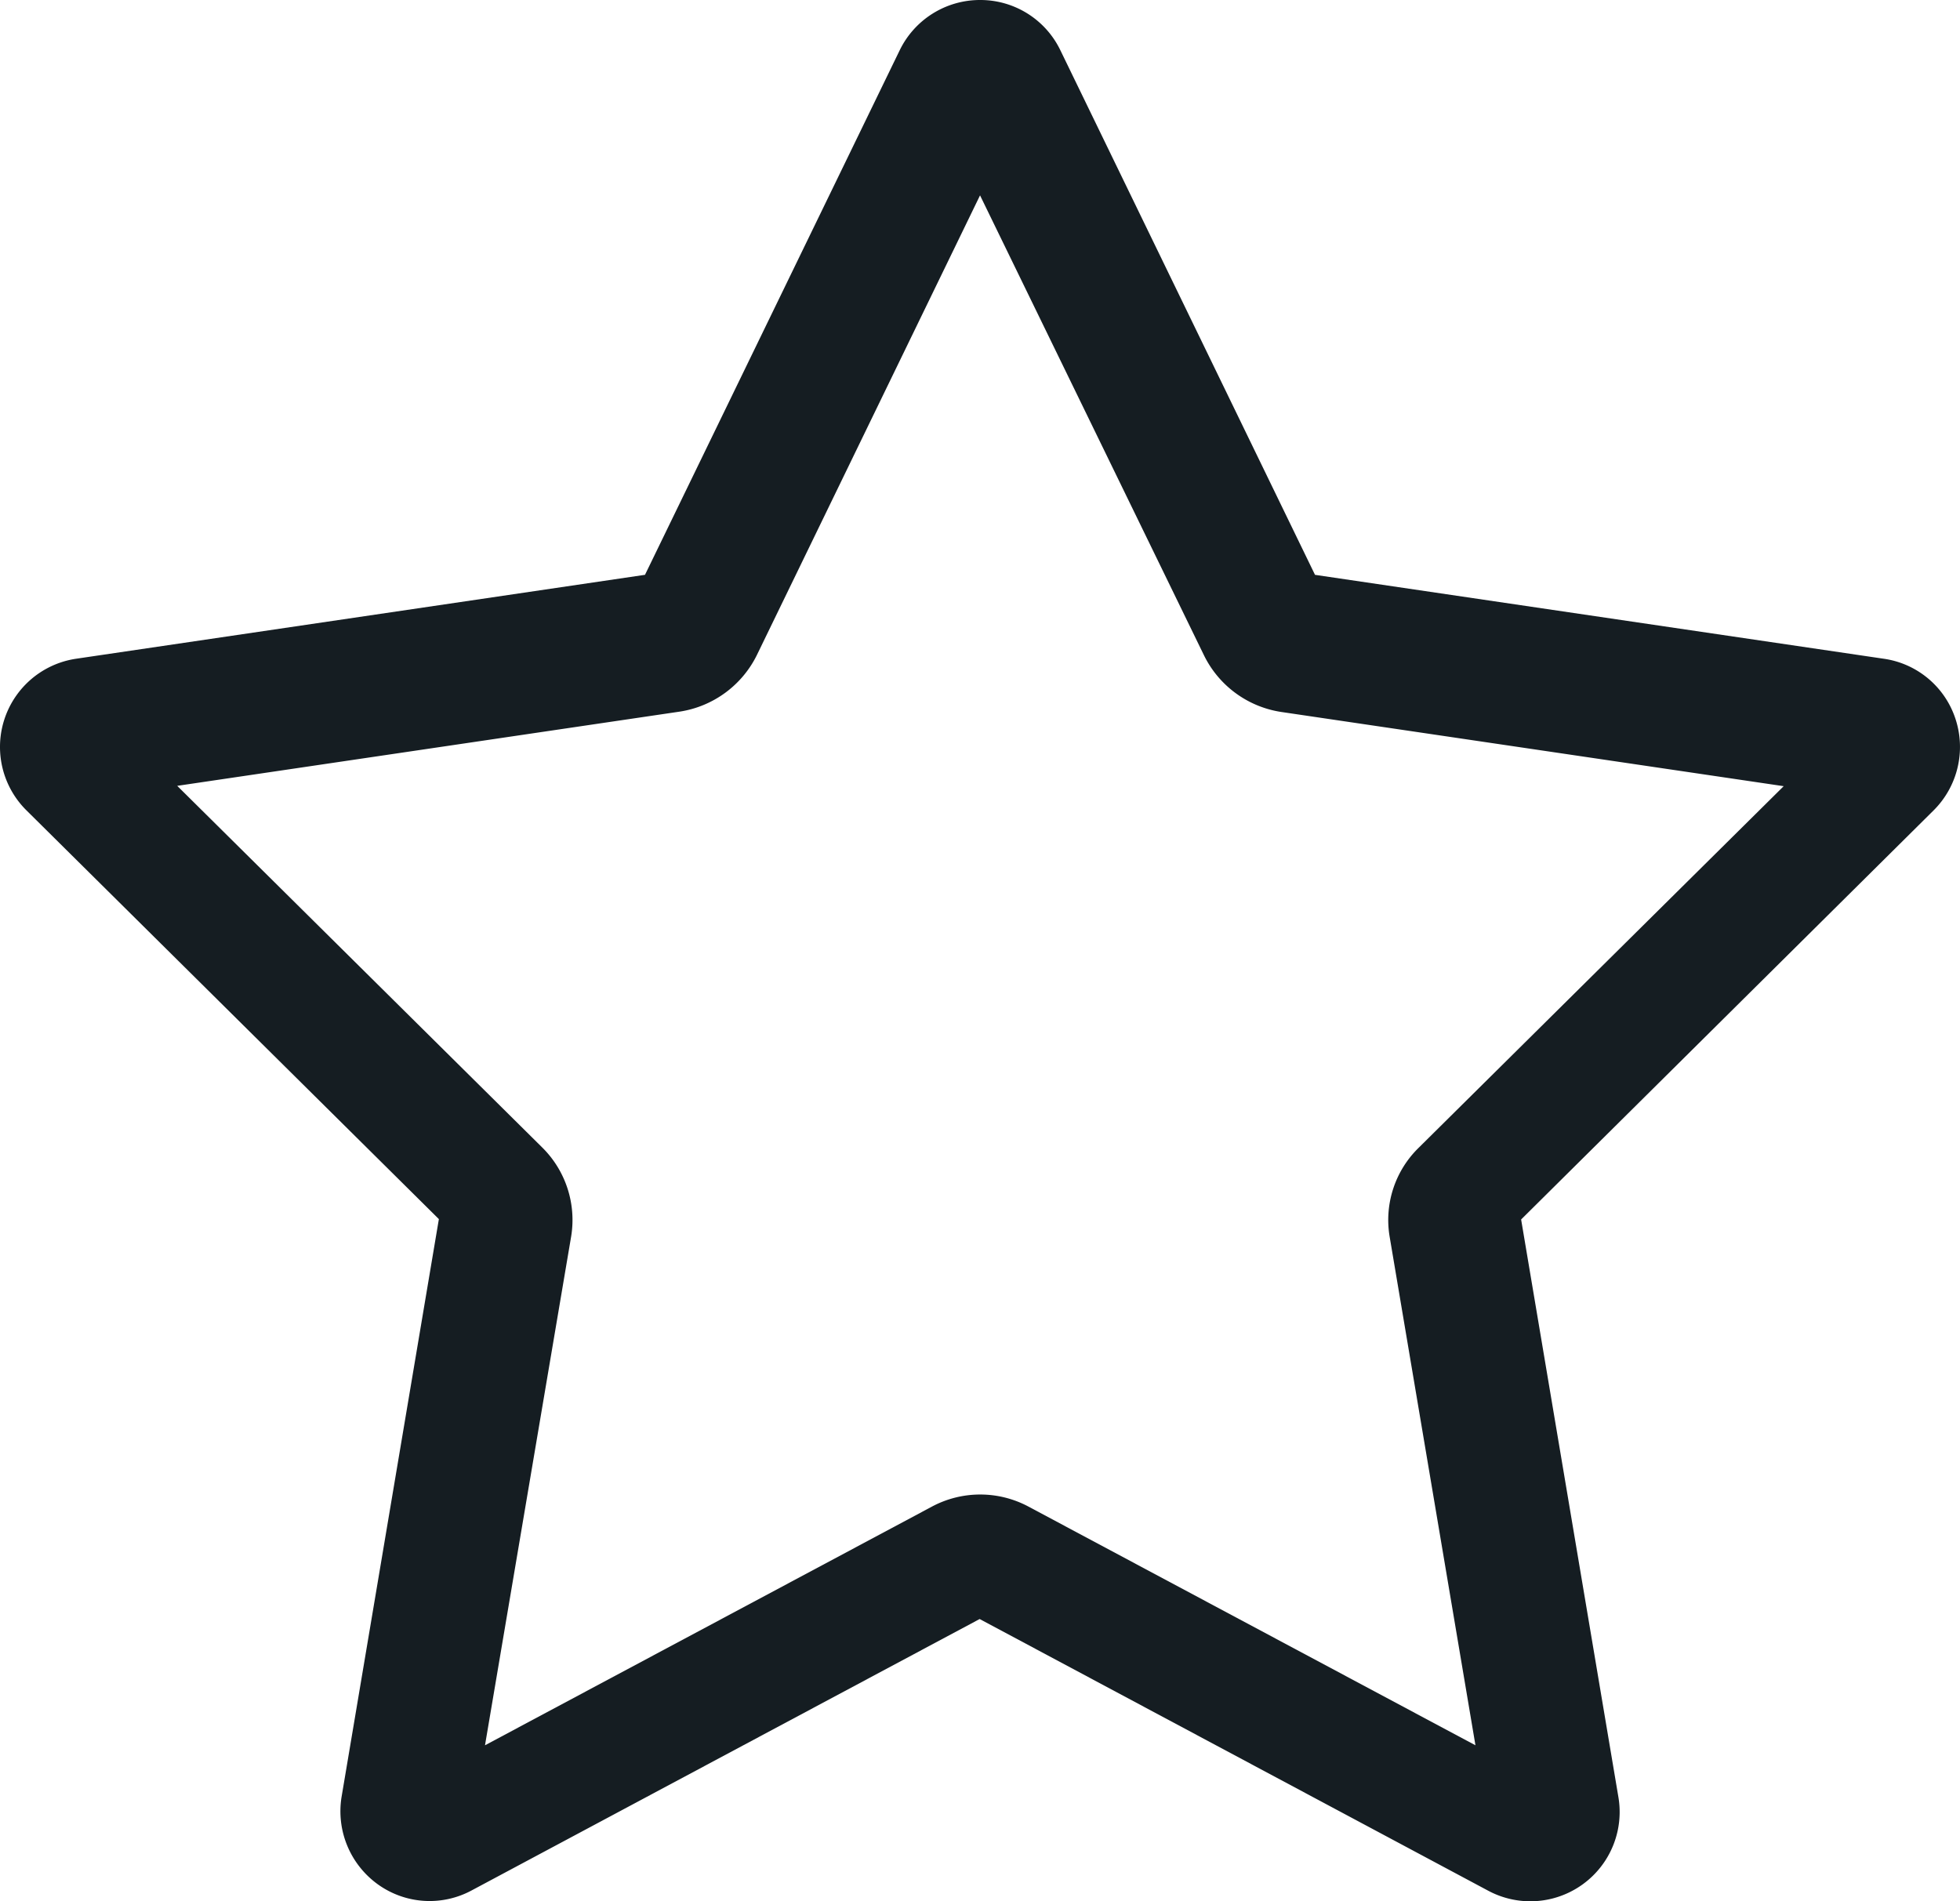
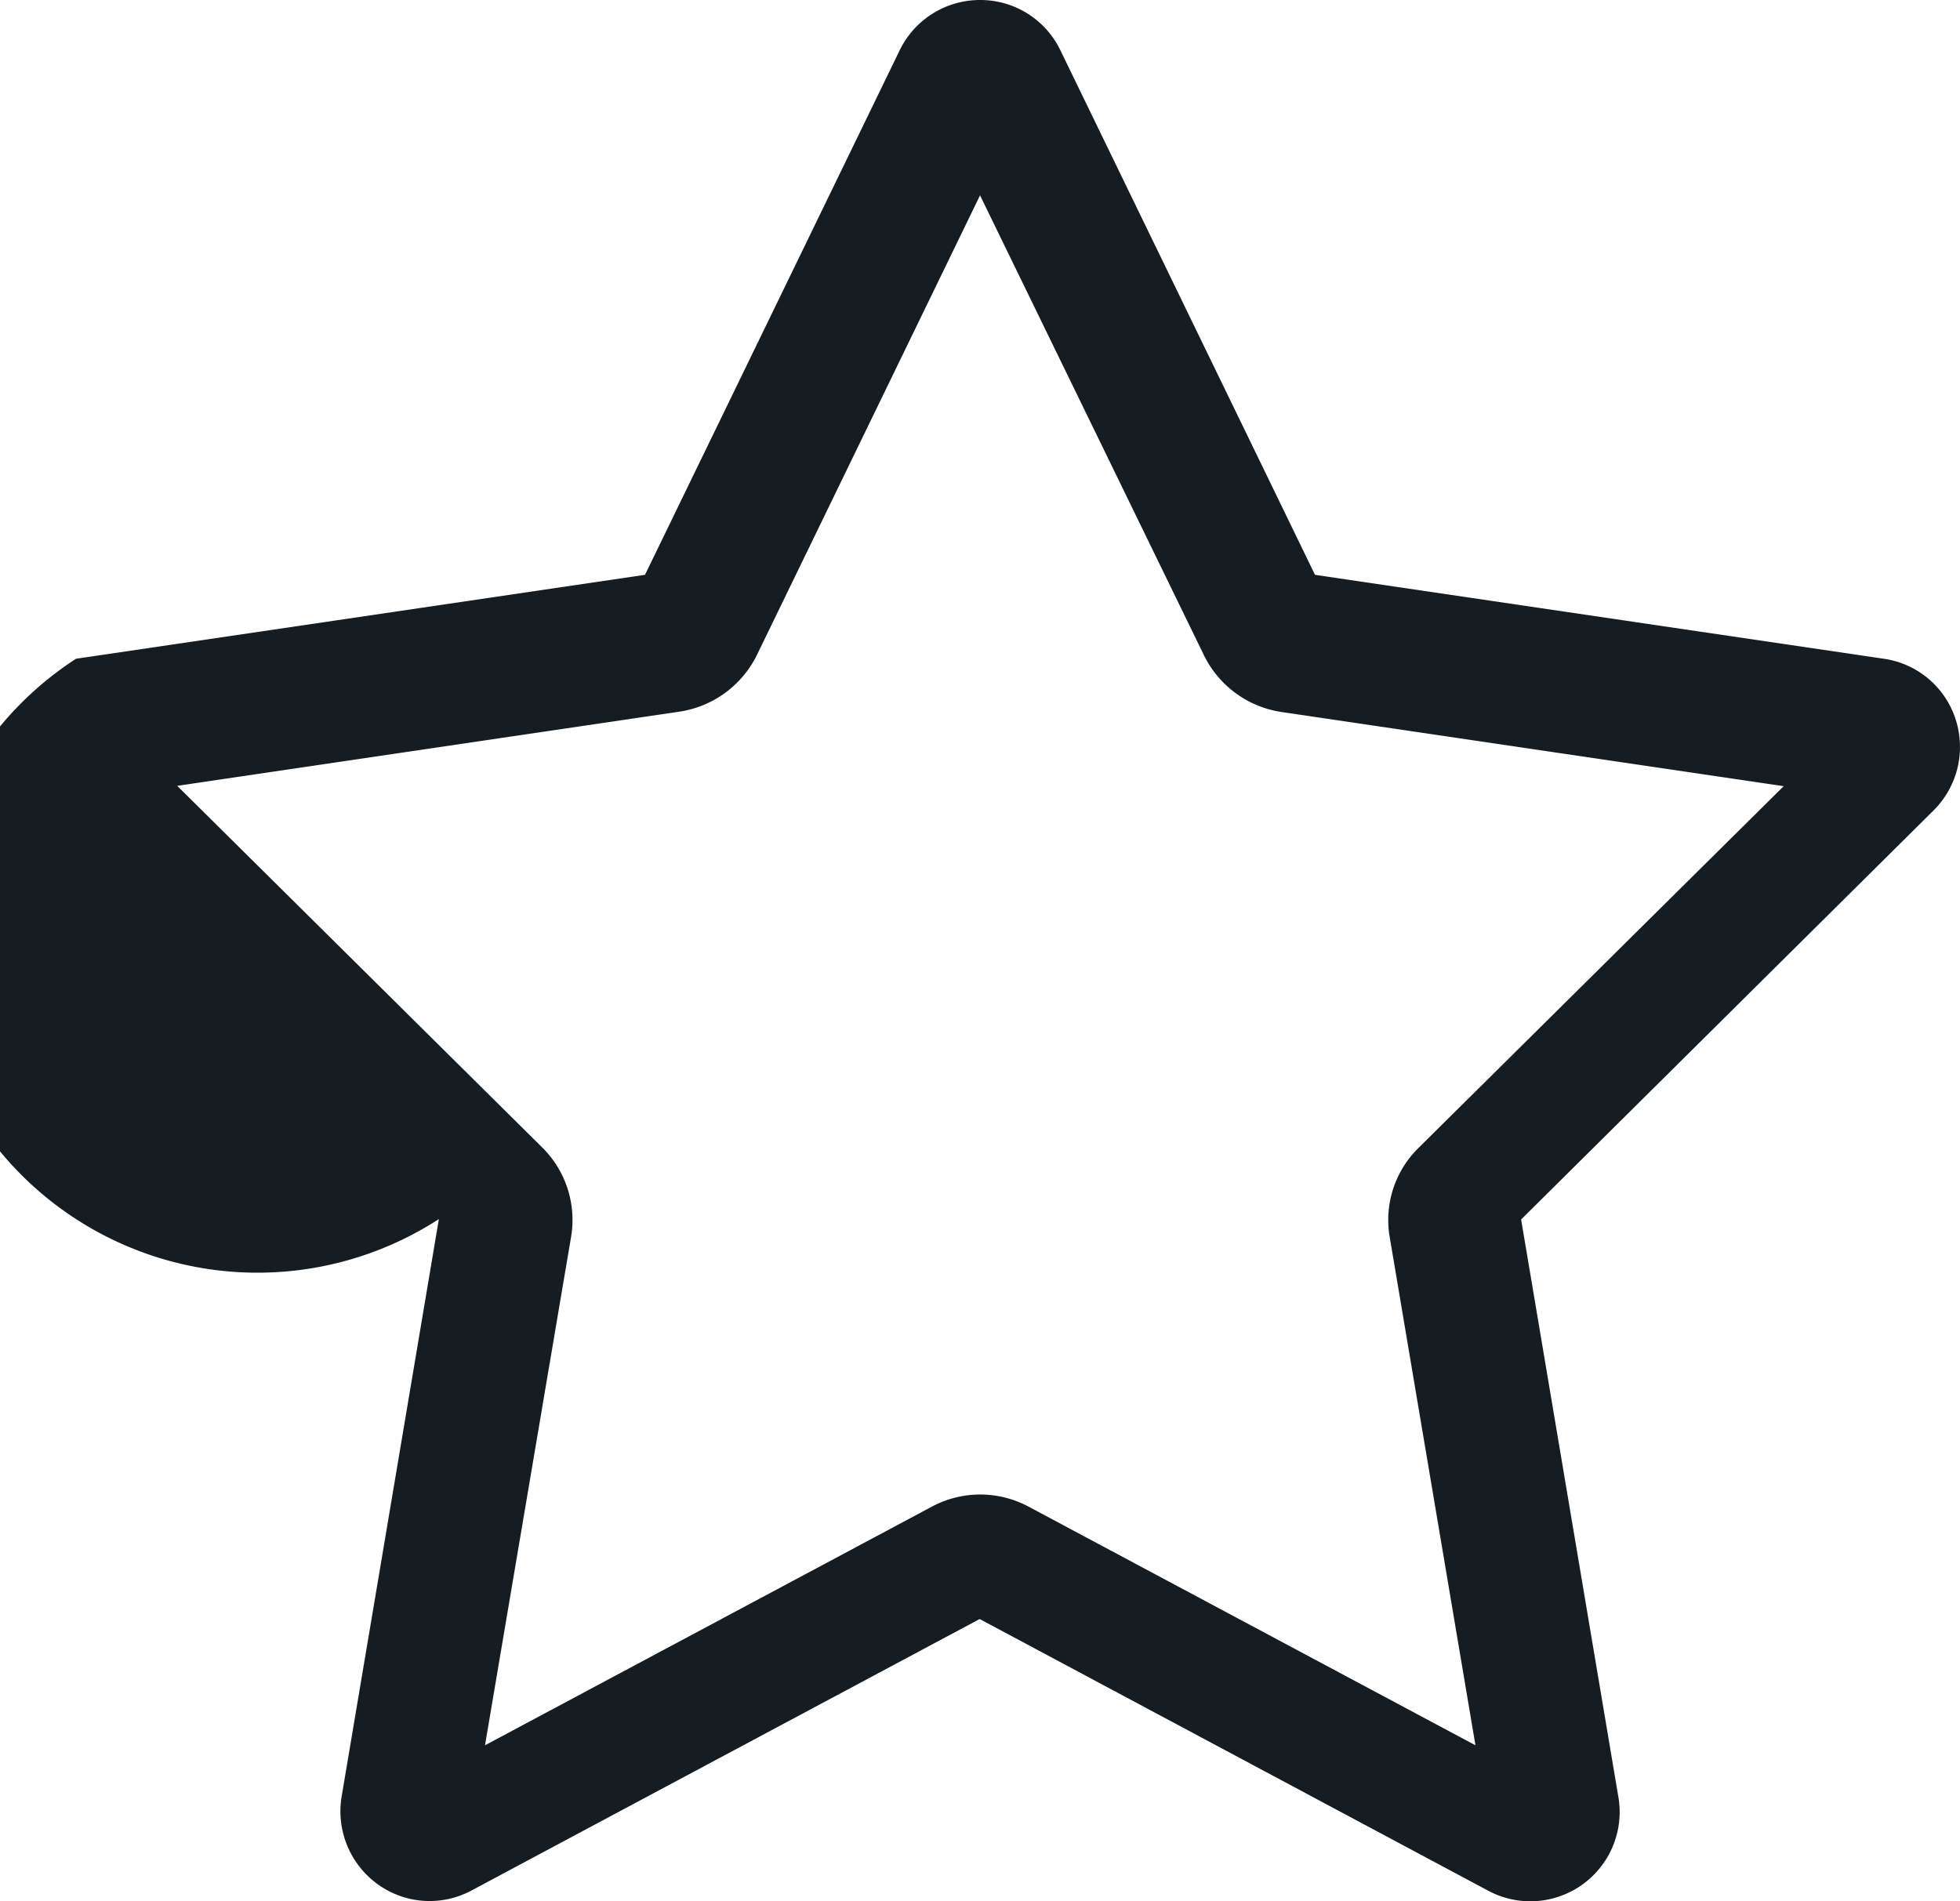
<svg xmlns="http://www.w3.org/2000/svg" width="82.263" height="79.811" viewBox="0 0 82.263 79.811">
-   <path d="M65.141,0a3.728,3.728,0,0,1,3.367,2.1L79.2,24.129l23.879,3.523a3.717,3.717,0,0,1,3.008,2.541,3.757,3.757,0,0,1-.92,3.819L87.851,51.188l4.084,24.253a3.748,3.748,0,0,1-5.455,3.928L65.125,67.959,43.8,79.353a3.719,3.719,0,0,1-3.944-.265,3.779,3.779,0,0,1-1.512-3.663l4.084-24.253L25.114,34.011A3.744,3.744,0,0,1,27.2,27.651l23.879-3.523L61.774,2.1A3.745,3.745,0,0,1,65.141,0Zm0,8.2L55.773,27.5a4.343,4.343,0,0,1-3.227,2.369l-21.1,3.117L46.764,48.164A4.279,4.279,0,0,1,47.98,51.9L44.364,73.259,63.13,63.236a4.3,4.3,0,0,1,4.037,0L85.934,73.259l-3.6-21.339a4.235,4.235,0,0,1,1.216-3.741L98.871,33l-21.1-3.117a4.333,4.333,0,0,1-3.227-2.369Z" transform="translate(-24.008)" fill="#151d22" />
+   <path d="M65.141,0a3.728,3.728,0,0,1,3.367,2.1L79.2,24.129l23.879,3.523a3.717,3.717,0,0,1,3.008,2.541,3.757,3.757,0,0,1-.92,3.819L87.851,51.188l4.084,24.253a3.748,3.748,0,0,1-5.455,3.928L65.125,67.959,43.8,79.353a3.719,3.719,0,0,1-3.944-.265,3.779,3.779,0,0,1-1.512-3.663l4.084-24.253A3.744,3.744,0,0,1,27.2,27.651l23.879-3.523L61.774,2.1A3.745,3.745,0,0,1,65.141,0Zm0,8.2L55.773,27.5a4.343,4.343,0,0,1-3.227,2.369l-21.1,3.117L46.764,48.164A4.279,4.279,0,0,1,47.98,51.9L44.364,73.259,63.13,63.236a4.3,4.3,0,0,1,4.037,0L85.934,73.259l-3.6-21.339a4.235,4.235,0,0,1,1.216-3.741L98.871,33l-21.1-3.117a4.333,4.333,0,0,1-3.227-2.369Z" transform="translate(-24.008)" fill="#151d22" />
</svg>